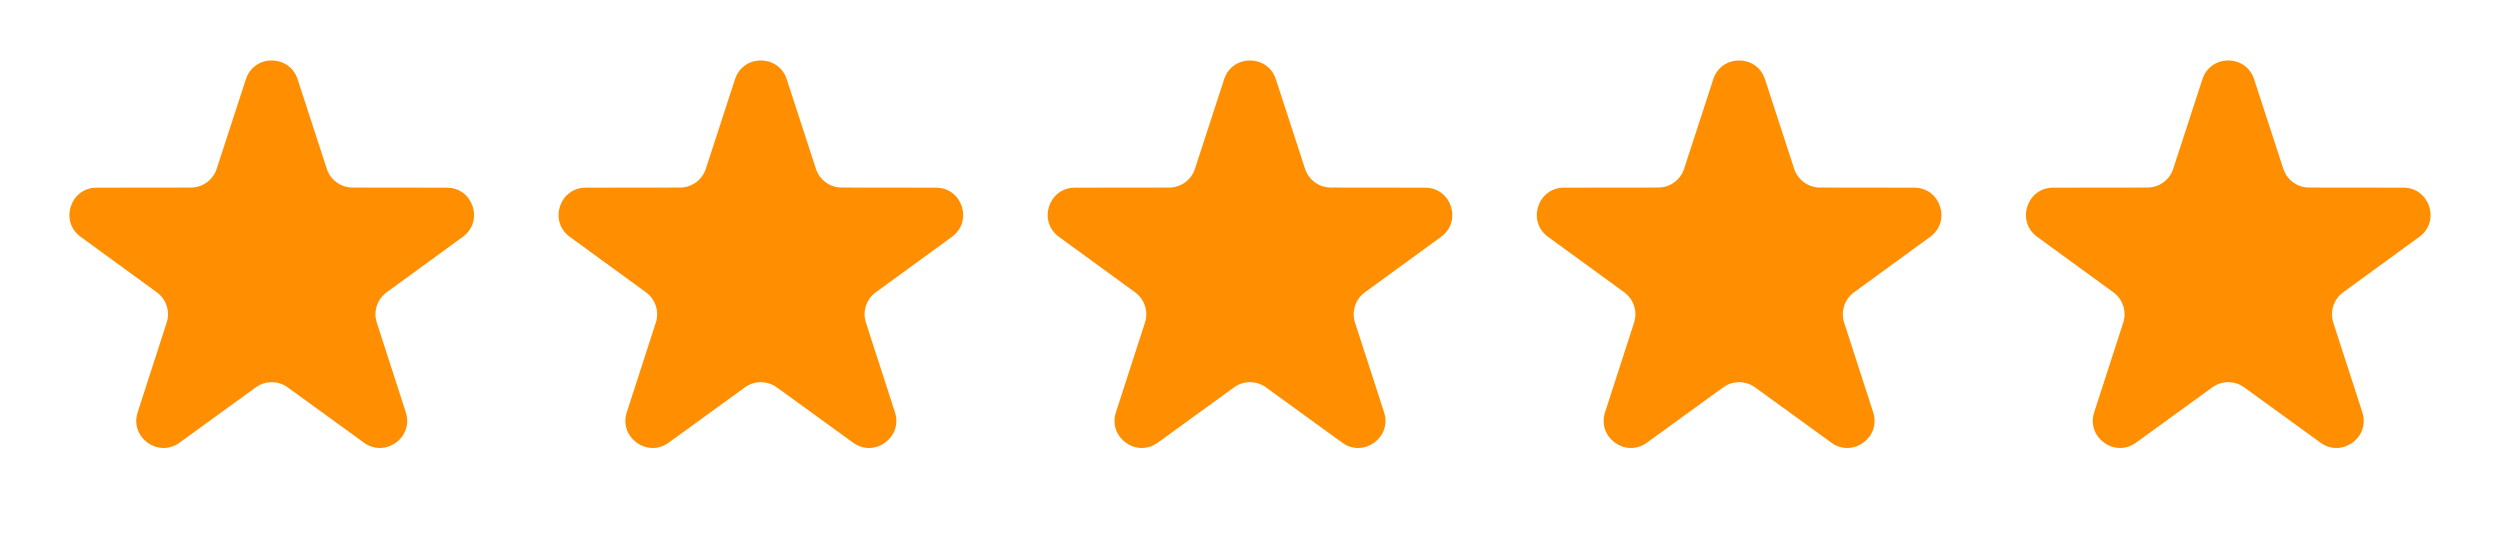
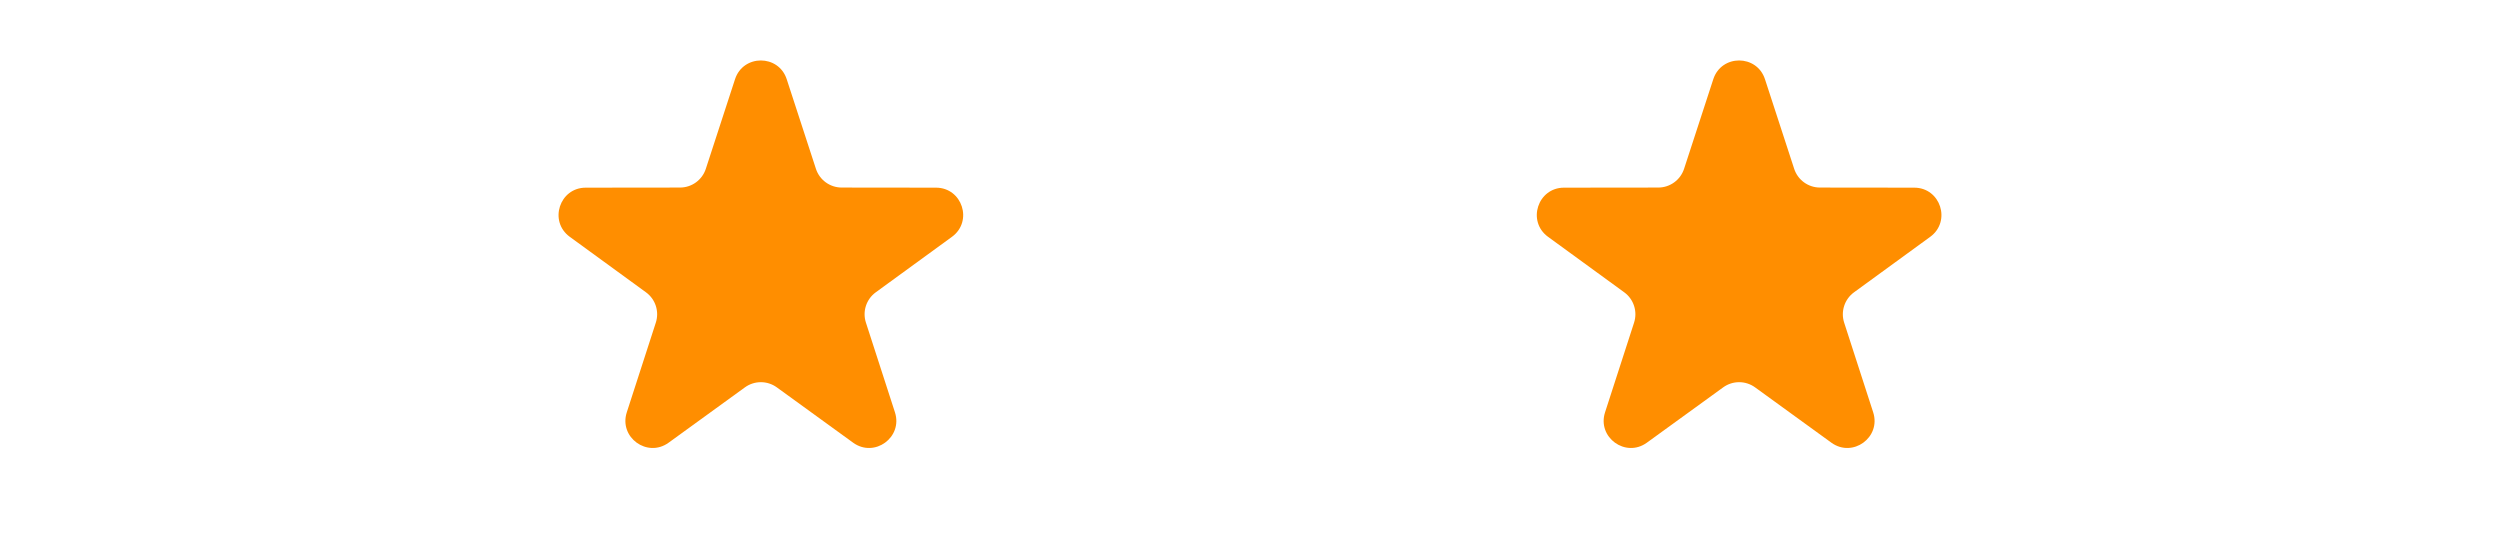
<svg xmlns="http://www.w3.org/2000/svg" width="92" height="20" viewBox="0 0 92 20" fill="none">
-   <path fill-rule="evenodd" clip-rule="evenodd" d="M10.587 14.255C10.237 14.001 9.763 14.001 9.413 14.255L6.605 16.291C5.821 16.859 4.768 16.094 5.066 15.173L6.134 11.873C6.268 11.462 6.121 11.011 5.772 10.757L2.968 8.715C2.186 8.145 2.588 6.907 3.555 6.906L7.024 6.902C7.457 6.902 7.84 6.624 7.974 6.213L9.049 2.915C9.349 1.995 10.651 1.995 10.951 2.915L12.026 6.213C12.16 6.624 12.543 6.902 12.976 6.902L16.445 6.906C17.412 6.907 17.814 8.145 17.032 8.715L14.228 10.757C13.879 11.011 13.732 11.462 13.866 11.873L14.934 15.173C15.232 16.094 14.179 16.859 13.395 16.291L10.587 14.255Z" fill="#FF8E00" />
  <path fill-rule="evenodd" clip-rule="evenodd" d="M28.587 14.255C28.237 14.001 27.763 14.001 27.413 14.255L24.605 16.291C23.821 16.859 22.768 16.094 23.066 15.173L24.134 11.873C24.268 11.462 24.121 11.011 23.772 10.757L20.968 8.715C20.186 8.145 20.588 6.907 21.555 6.906L25.024 6.902C25.456 6.902 25.84 6.624 25.974 6.213L27.049 2.915C27.349 1.995 28.651 1.995 28.951 2.915L30.026 6.213C30.16 6.624 30.544 6.902 30.976 6.902L34.445 6.906C35.412 6.907 35.814 8.145 35.032 8.715L32.228 10.757C31.879 11.011 31.732 11.462 31.866 11.873L32.934 15.173C33.232 16.094 32.179 16.859 31.395 16.291L28.587 14.255Z" fill="#FF8E00" />
-   <path fill-rule="evenodd" clip-rule="evenodd" d="M46.587 14.255C46.237 14.001 45.763 14.001 45.413 14.255L42.605 16.291C41.821 16.859 40.768 16.094 41.066 15.173L42.135 11.873C42.268 11.462 42.121 11.011 41.772 10.757L38.968 8.715C38.186 8.145 38.588 6.907 39.555 6.906L43.024 6.902C43.456 6.902 43.84 6.624 43.974 6.213L45.049 2.915C45.349 1.995 46.651 1.995 46.951 2.915L48.026 6.213C48.16 6.624 48.544 6.902 48.976 6.902L52.445 6.906C53.412 6.907 53.814 8.145 53.032 8.715L50.228 10.757C49.879 11.011 49.732 11.462 49.865 11.873L50.934 15.173C51.232 16.094 50.179 16.859 49.395 16.291L46.587 14.255Z" fill="#FF8E00" />
  <path fill-rule="evenodd" clip-rule="evenodd" d="M64.587 14.255C64.237 14.001 63.763 14.001 63.413 14.255L60.604 16.291C59.821 16.859 58.768 16.094 59.066 15.173L60.134 11.873C60.267 11.462 60.121 11.011 59.772 10.757L56.968 8.715C56.185 8.145 56.588 6.907 57.555 6.906L61.024 6.902C61.456 6.902 61.839 6.624 61.974 6.213L63.049 2.915C63.349 1.995 64.65 1.995 64.951 2.915L66.026 6.213C66.16 6.624 66.543 6.902 66.976 6.902L70.444 6.906C71.412 6.907 71.814 8.145 71.032 8.715L68.228 10.757C67.879 11.011 67.732 11.462 67.865 11.873L68.933 15.173C69.231 16.094 68.179 16.859 67.395 16.291L64.587 14.255Z" fill="#FF8E00" />
-   <path fill-rule="evenodd" clip-rule="evenodd" d="M82.587 14.255C82.237 14.001 81.763 14.001 81.413 14.255L78.605 16.291C77.821 16.859 76.768 16.094 77.066 15.173L78.135 11.873C78.268 11.462 78.121 11.011 77.772 10.757L74.968 8.715C74.186 8.145 74.588 6.907 75.555 6.906L79.024 6.902C79.457 6.902 79.84 6.624 79.974 6.213L81.049 2.915C81.349 1.995 82.651 1.995 82.951 2.915L84.026 6.213C84.16 6.624 84.543 6.902 84.976 6.902L88.445 6.906C89.412 6.907 89.814 8.145 89.032 8.715L86.228 10.757C85.879 11.011 85.732 11.462 85.865 11.873L86.934 15.173C87.232 16.094 86.179 16.859 85.395 16.291L82.587 14.255Z" fill="#FF8E00" />
</svg>